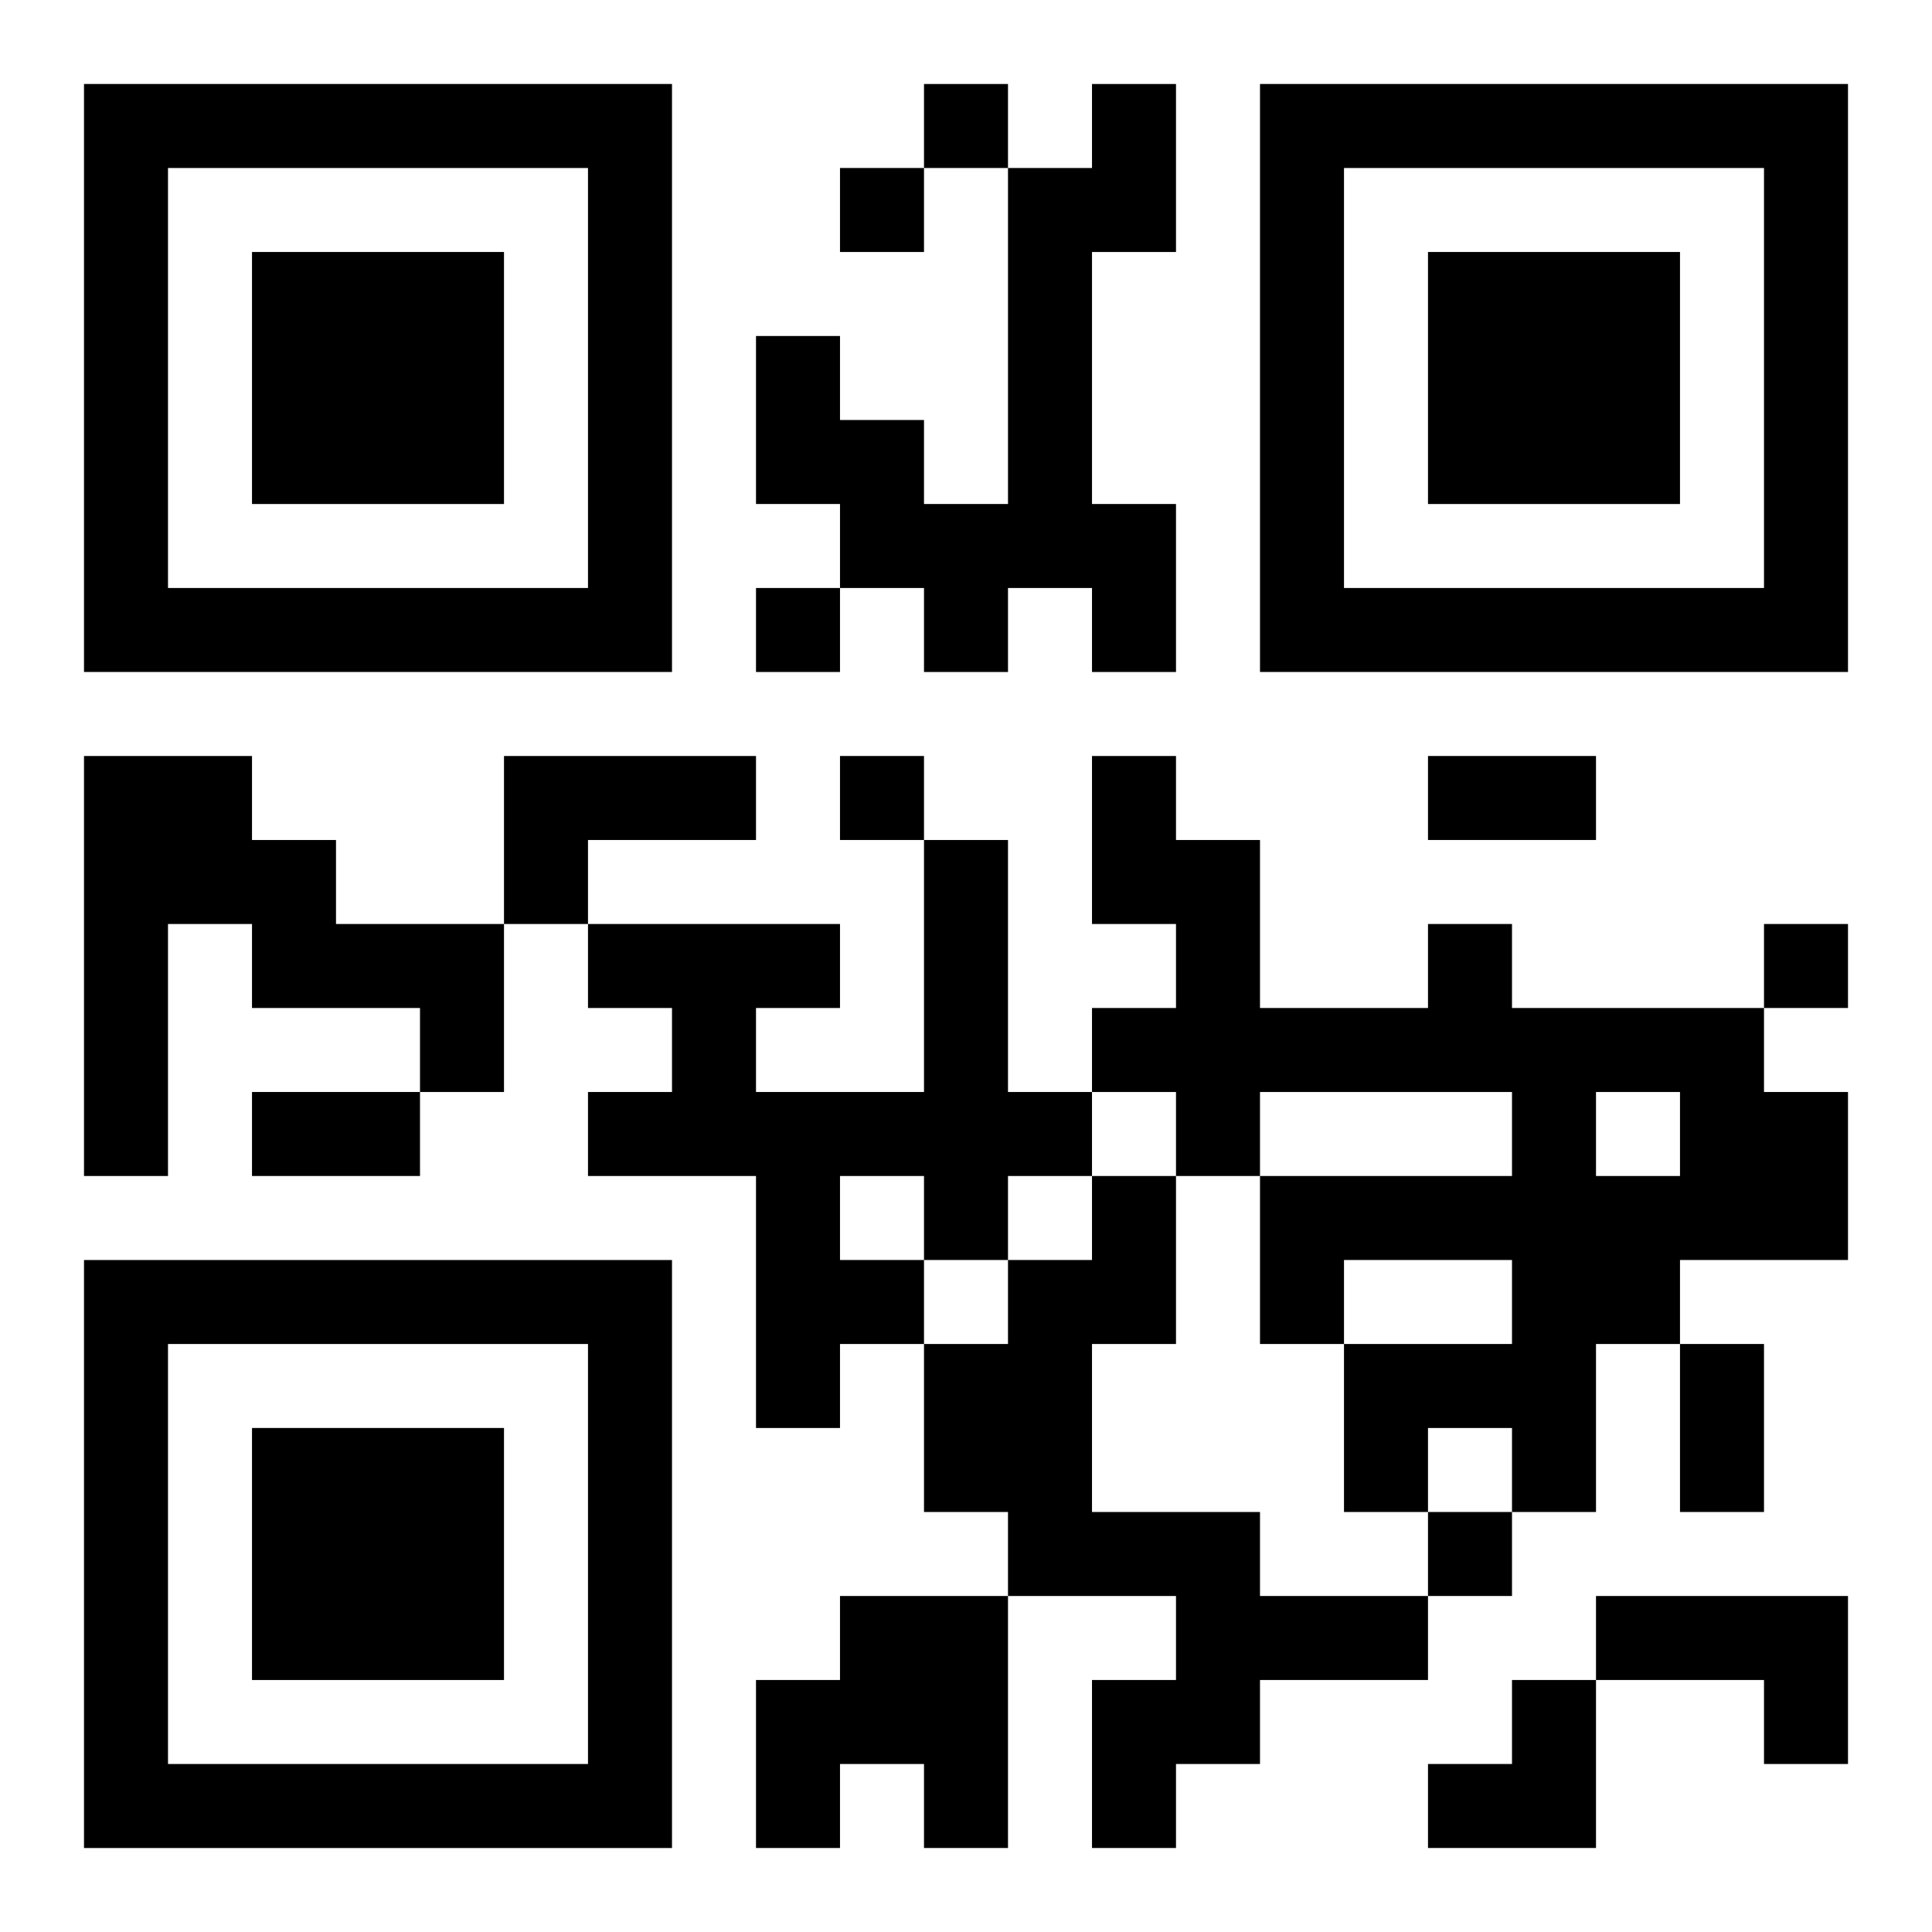
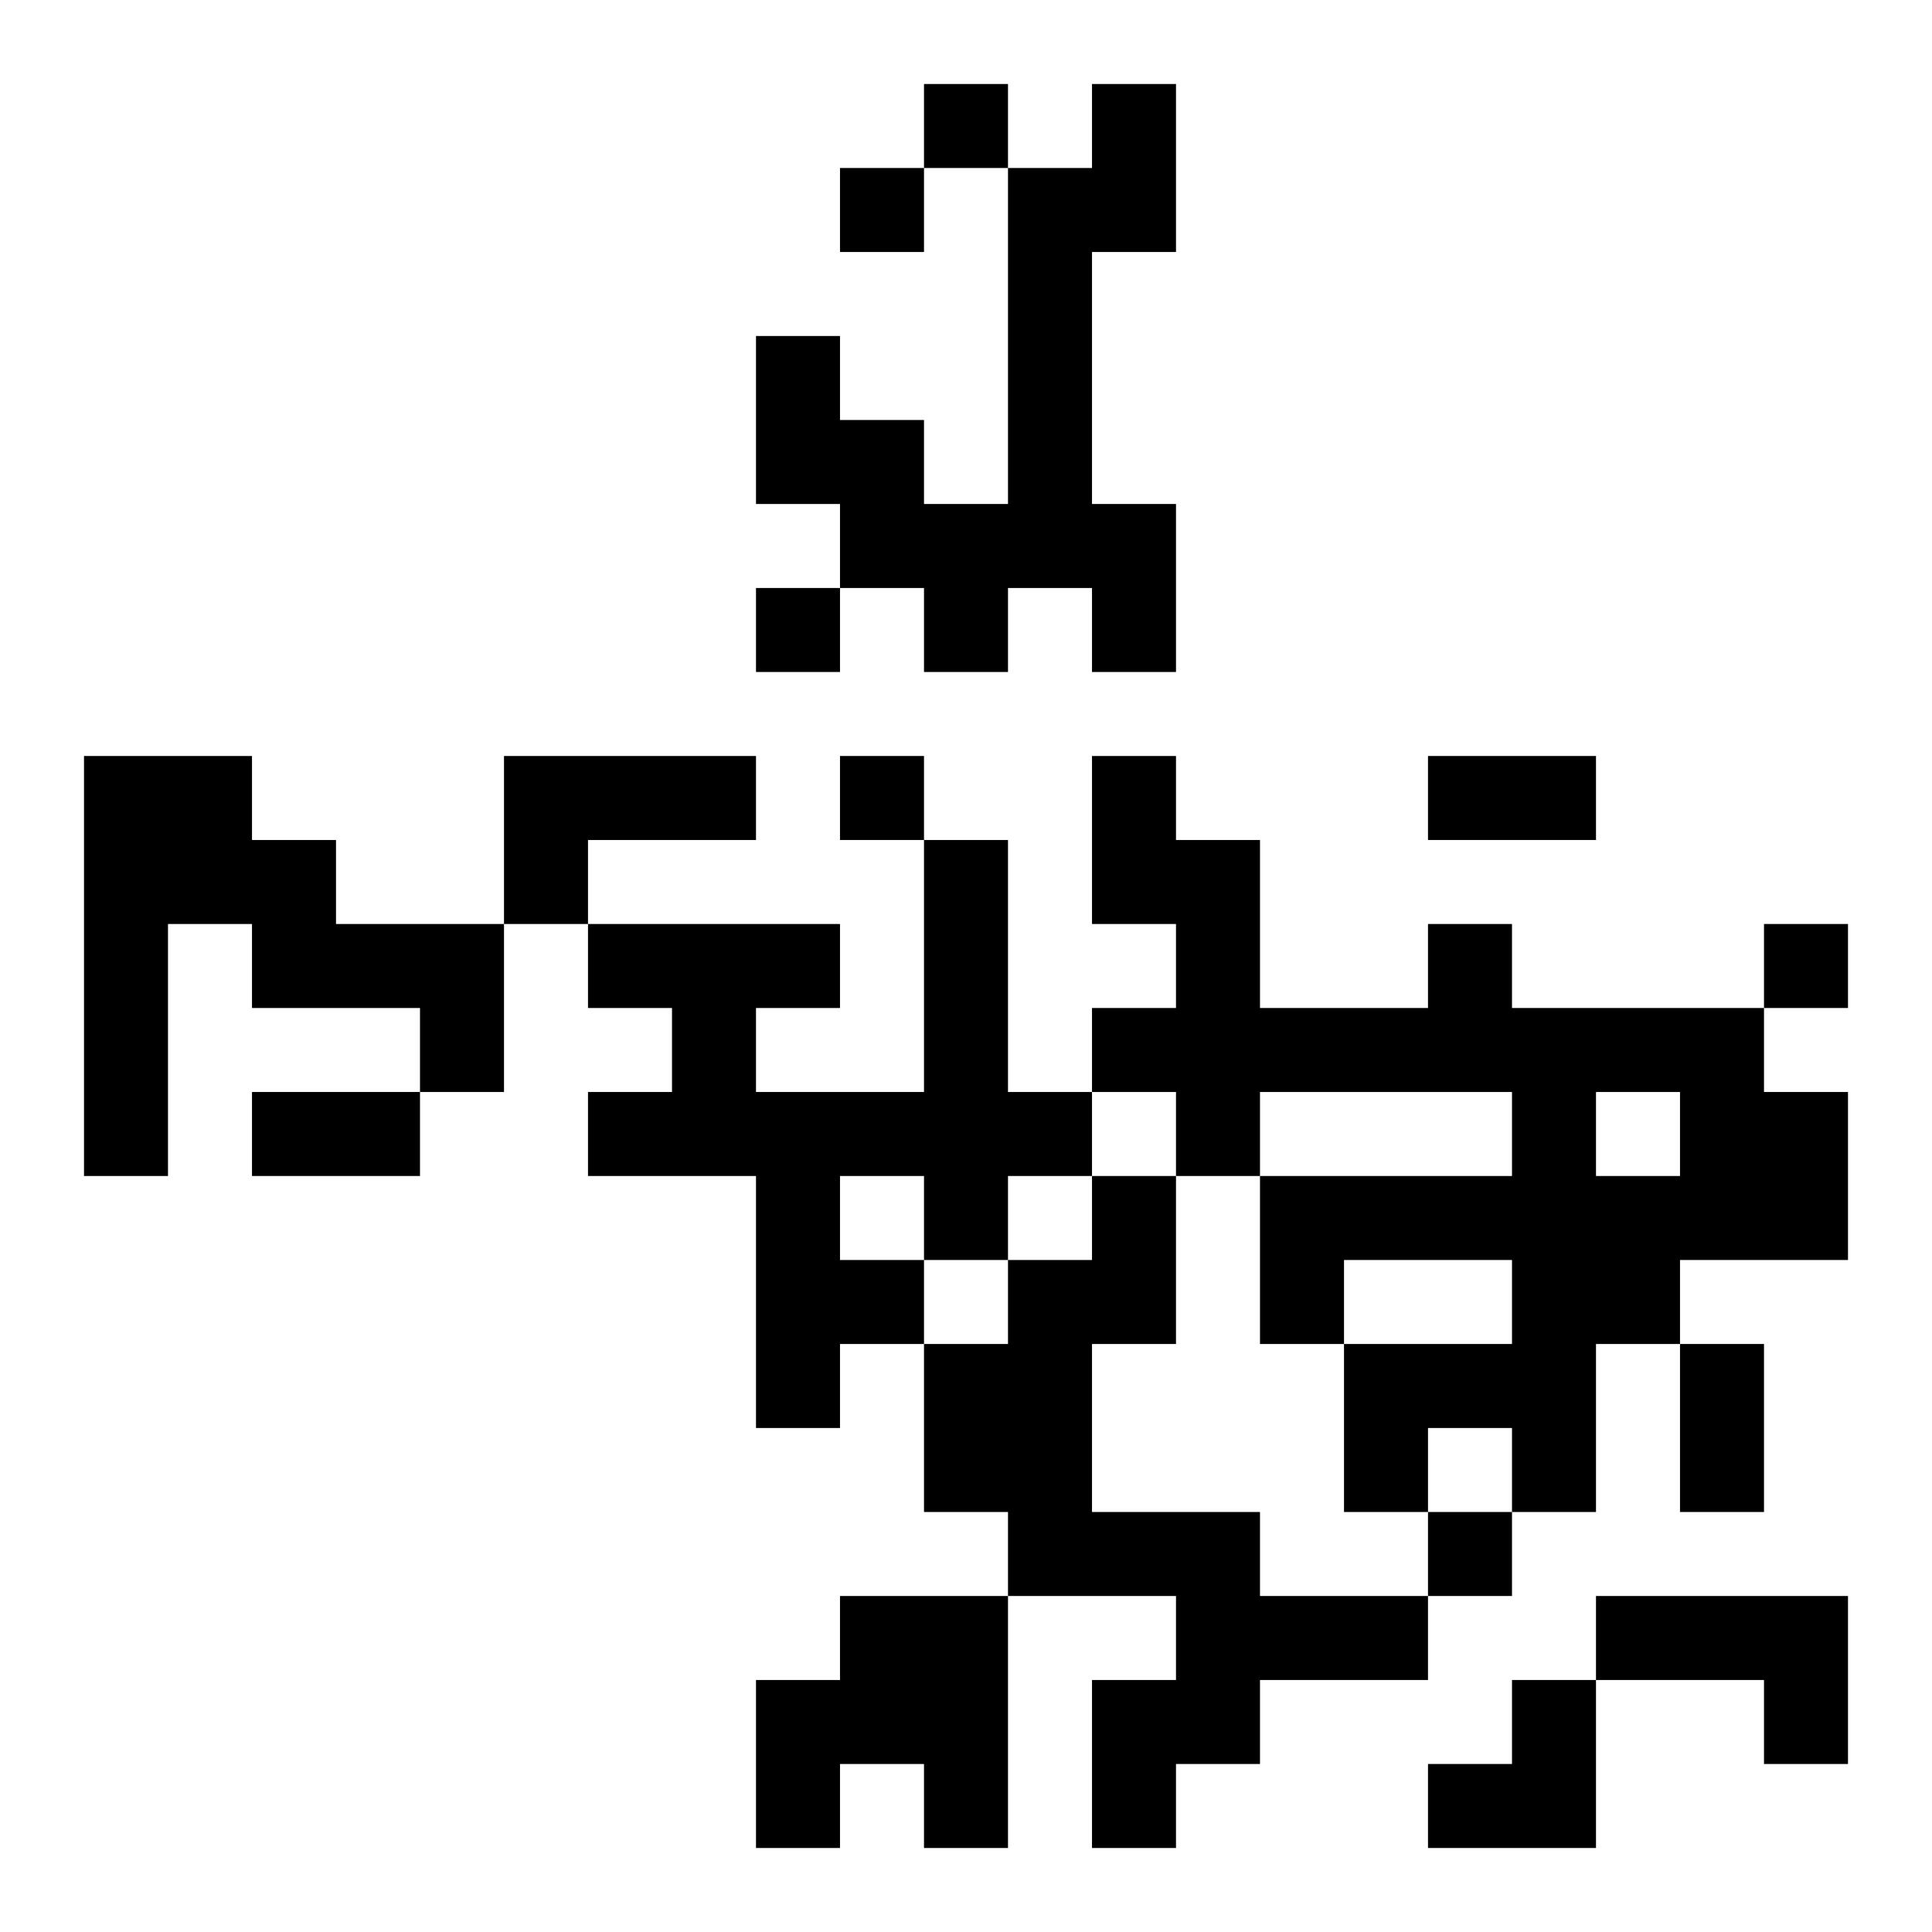
<svg xmlns="http://www.w3.org/2000/svg" xmlns:xlink="http://www.w3.org/1999/xlink" width="250" height="250" baseProfile="full" version="1.1" viewBox="-1 -1 23 23">
  <symbol id="a">
-     <path d="m0 7v7h7v-7h-7zm1 1h5v5h-5v-5zm1 1v3h3v-3h-3z" />
-   </symbol>
+     </symbol>
  <use y="-7" xlink:href="#a" />
  <use y="7" xlink:href="#a" />
  <use x="14" y="-7" xlink:href="#a" />
  <path d="m12 0h1v2h-1v3h1v2h-1v-1h-1v1h-1v-1h-1v-1h-1v-2h1v1h1v1h1v-4h1v-1m-12 8h2v1h1v1h2v2h-1v-1h-2v-1h-1v3h-1v-5m5 0h3v1h-2v1h-1v-2m5 1h1v3h1v1h-1v1h-1v1h-1v1h-1v-3h-2v-1h1v-1h-1v-1h3v1h-1v1h2v-3m-1 4v1h1v-1h-1m7-3h1v1h3v1h1v2h-2v1h-1v2h-1v-1h-1v1h-1v-2h2v-1h-2v1h-1v-2h3v-1h-3v1h-1v-1h-1v-1h1v-1h-1v-2h1v1h1v2h2v-1m2 2v1h1v-1h-1m-6 1h1v2h-1v2h2v1h2v1h-2v1h-1v1h-1v-2h1v-1h-2v-1h-1v-2h1v-1h1v-1m-3 5h2v3h-1v-1h-1v1h-1v-2h1v-1m9 0h3v2h-1v-1h-2v-1m-8-18v1h1v-1h-1m-1 1v1h1v-1h-1m-1 5v1h1v-1h-1m1 2v1h1v-1h-1m11 2v1h1v-1h-1m-4 7v1h1v-1h-1m0-9h2v1h-2v-1m-14 4h2v1h-2v-1m17 3h1v2h-1v-2m-3 4m1 0h1v2h-2v-1h1z" />
</svg>